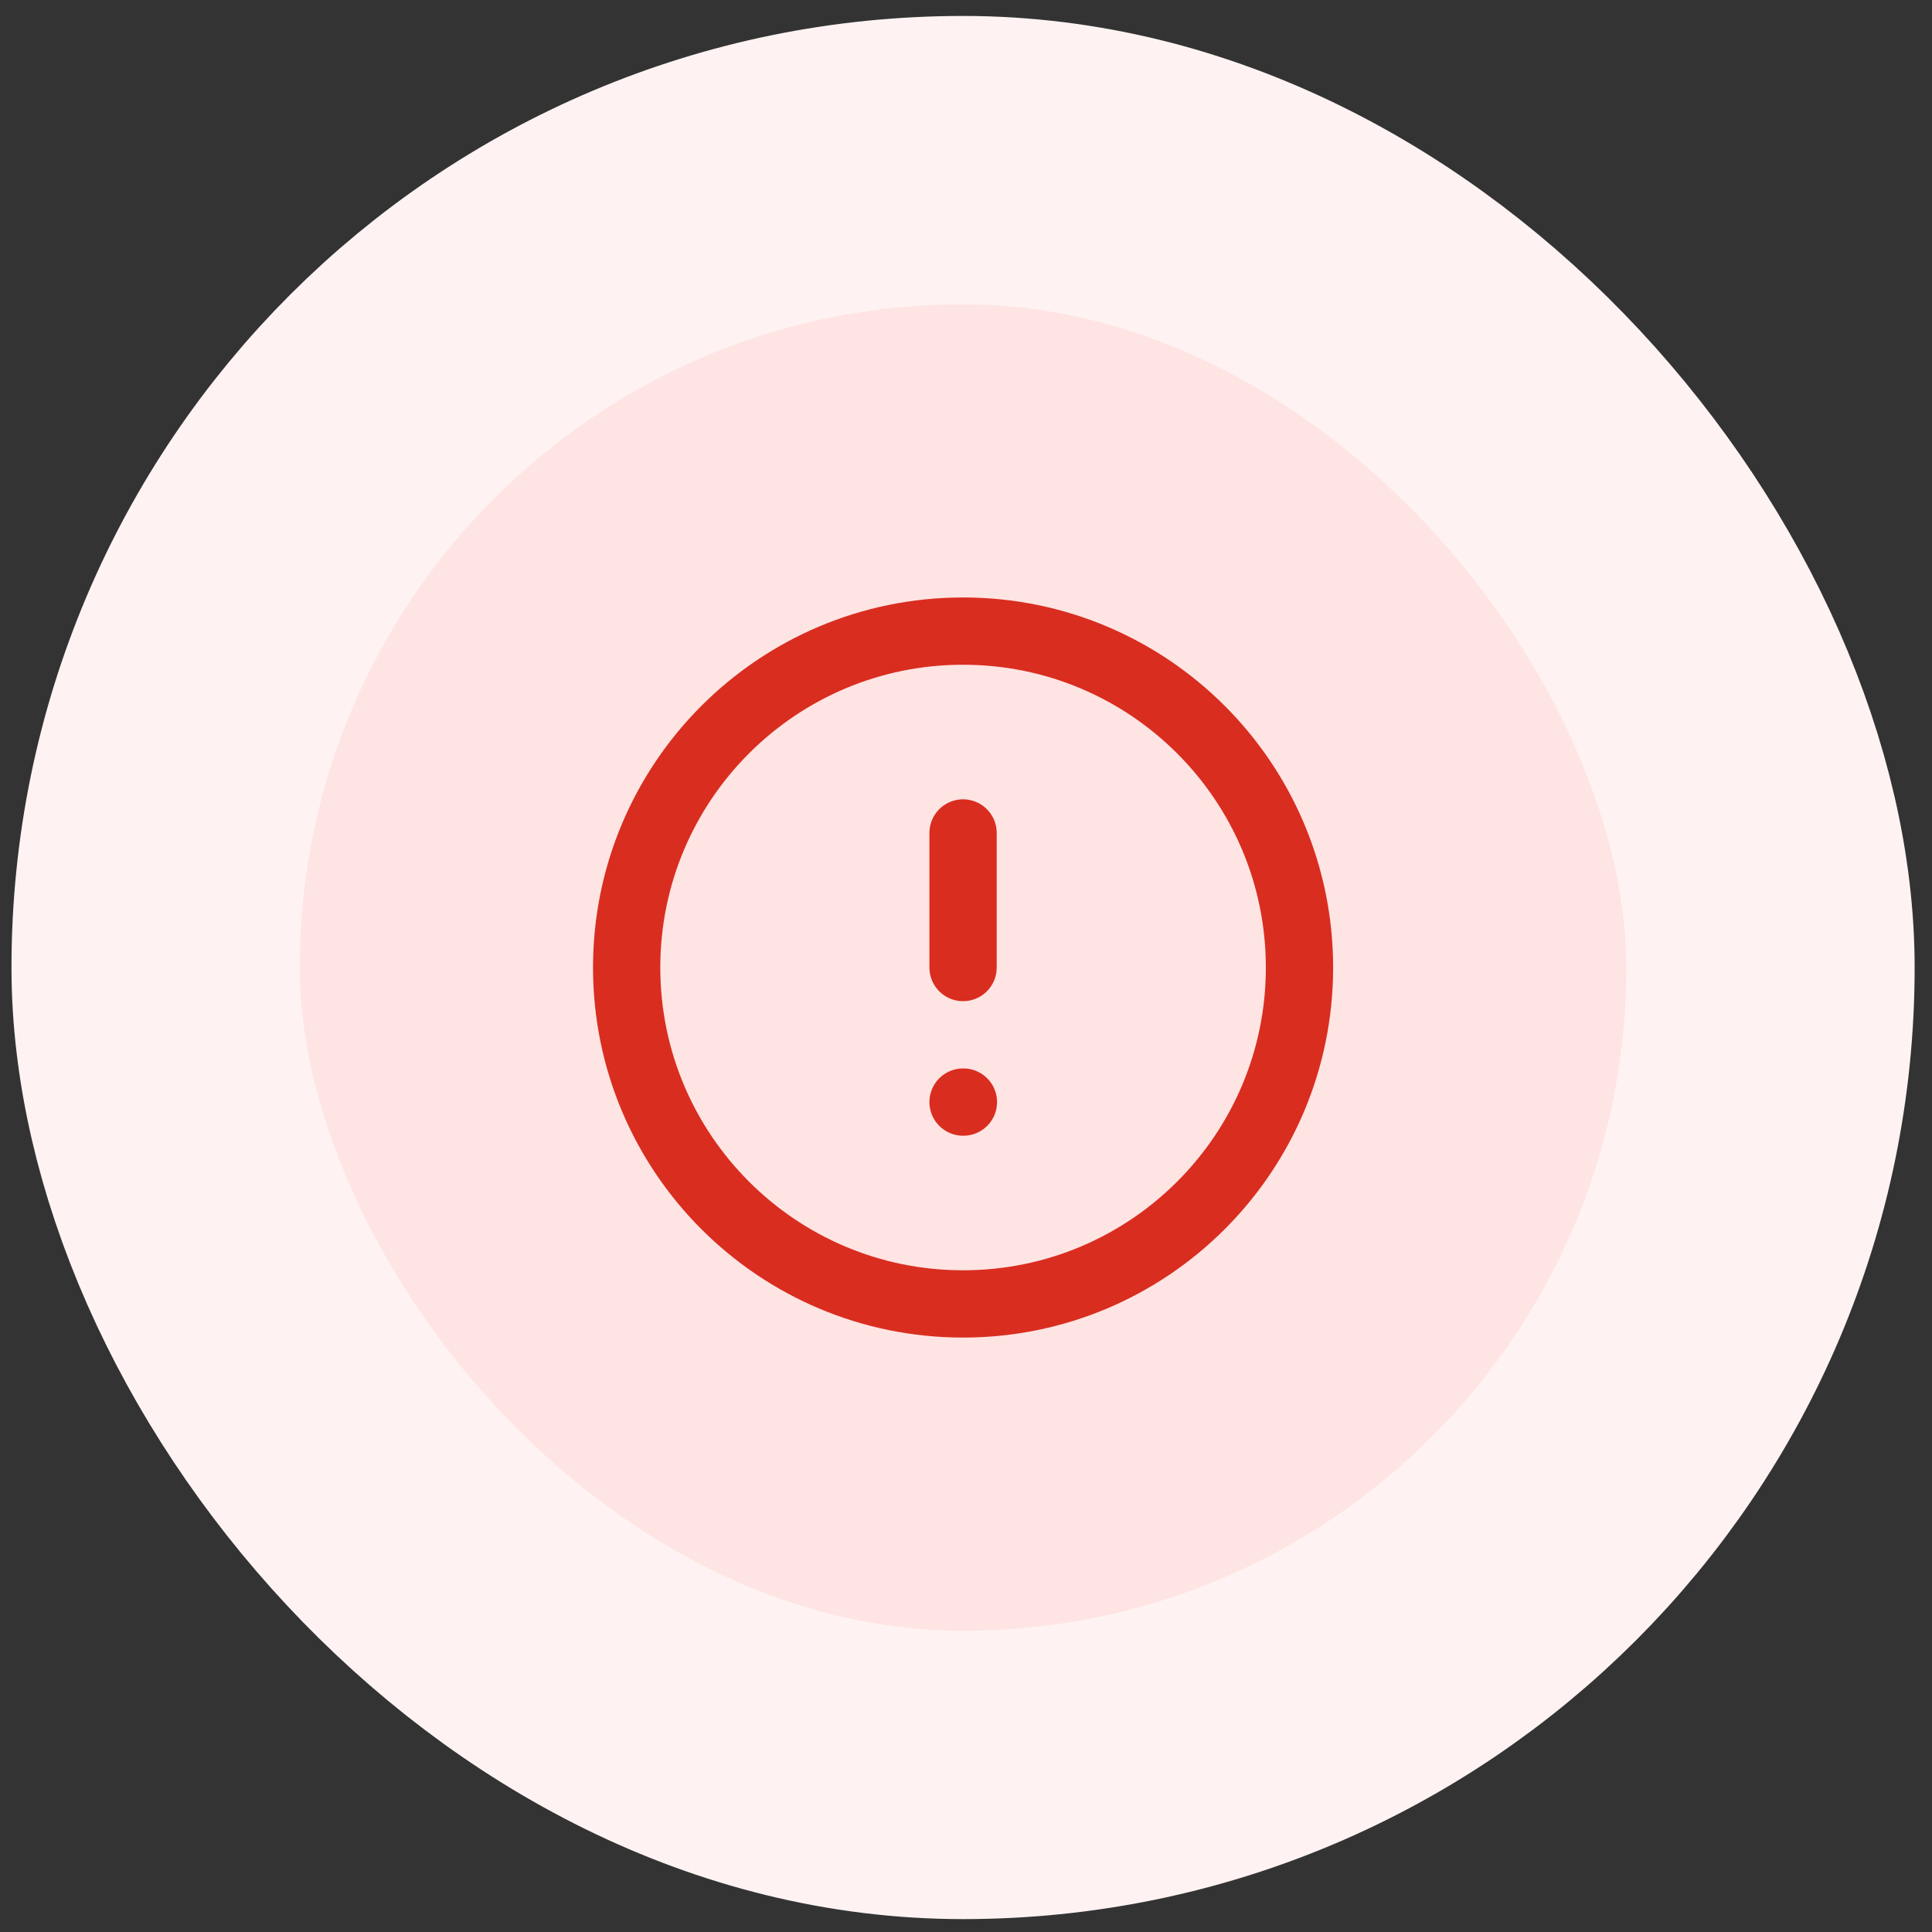
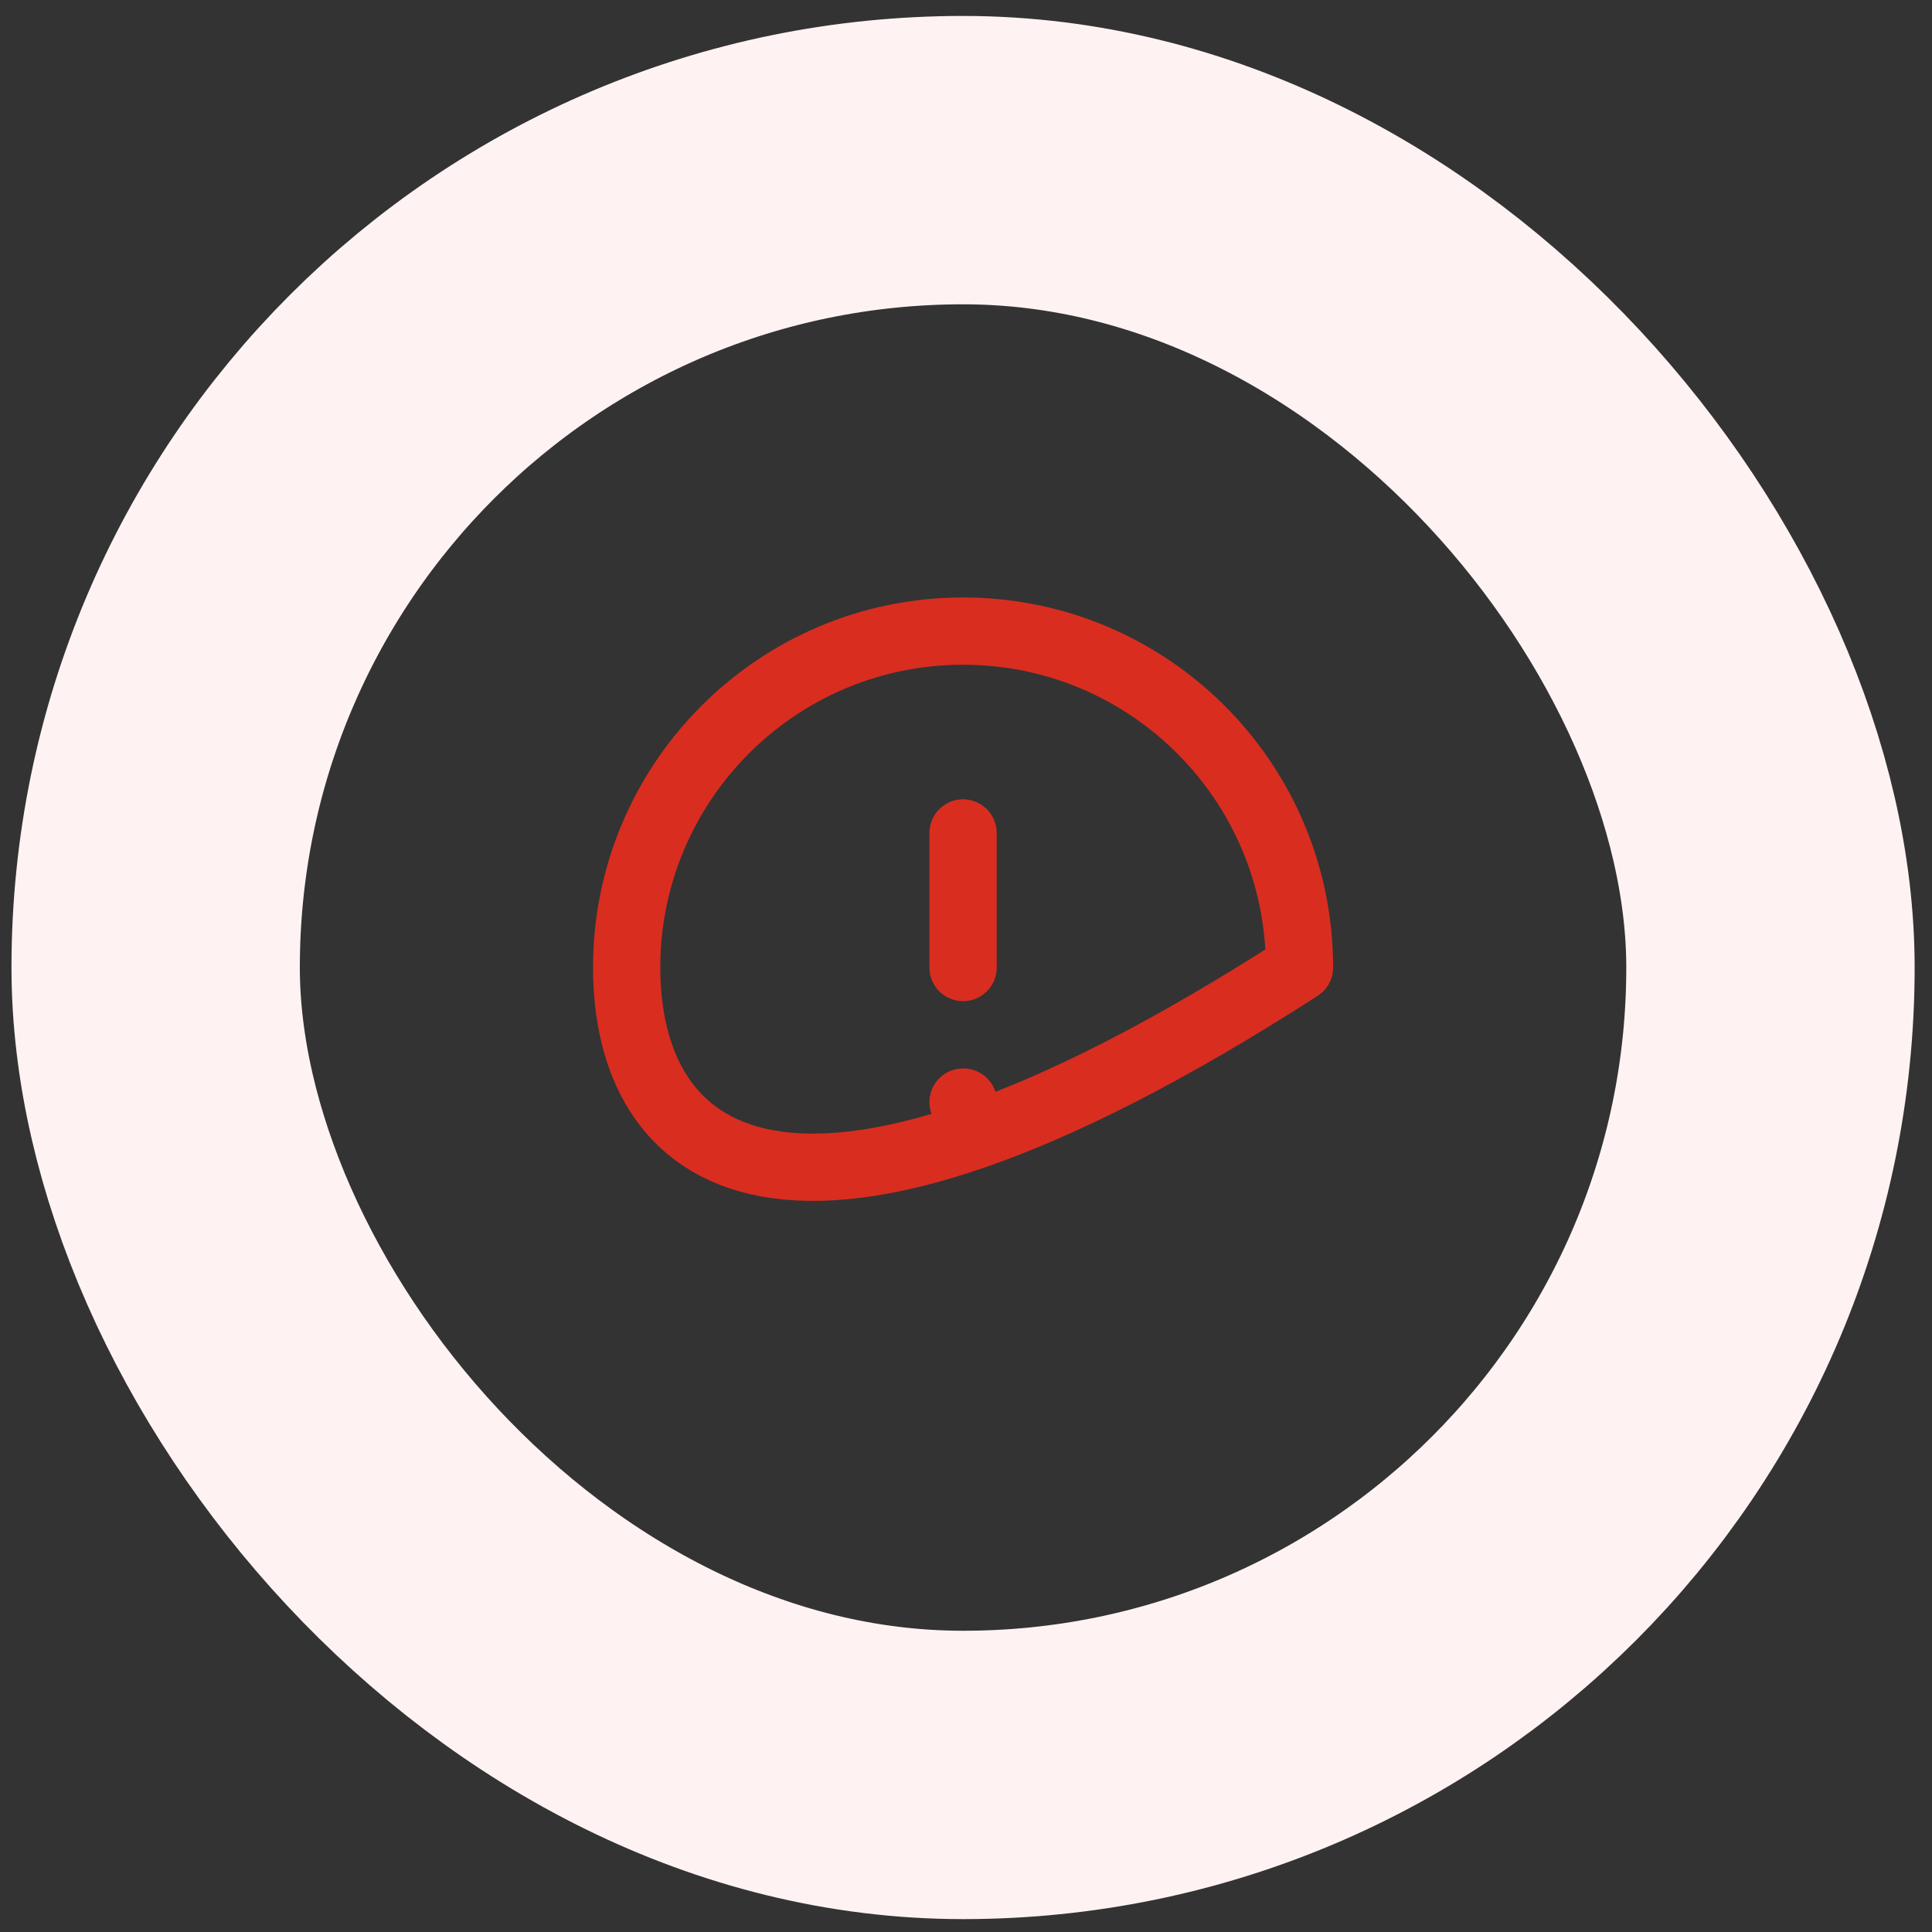
<svg xmlns="http://www.w3.org/2000/svg" width="67" height="67" viewBox="0 0 67 67" fill="none">
  <rect x="0" y="0" width="67" height="67" fill="#333333" stroke="none" />
-   <rect x="5.398" y="5.553" width="56" height="56" rx="28" fill="#FEE4E2" />
-   <path d="M33.398 28.886V33.553M33.398 38.219H33.41M45.065 33.553C45.065 39.996 39.842 45.219 33.398 45.219C26.955 45.219 21.732 39.996 21.732 33.553C21.732 27.11 26.955 21.886 33.398 21.886C39.842 21.886 45.065 27.11 45.065 33.553Z" stroke="#D92D20" stroke-width="2.333" stroke-linecap="round" stroke-linejoin="round" />
+   <path d="M33.398 28.886V33.553M33.398 38.219H33.41M45.065 33.553C26.955 45.219 21.732 39.996 21.732 33.553C21.732 27.11 26.955 21.886 33.398 21.886C39.842 21.886 45.065 27.11 45.065 33.553Z" stroke="#D92D20" stroke-width="2.333" stroke-linecap="round" stroke-linejoin="round" />
  <rect x="5.398" y="5.553" width="56" height="56" rx="28" stroke="#FEF3F2" stroke-width="10" />
</svg>